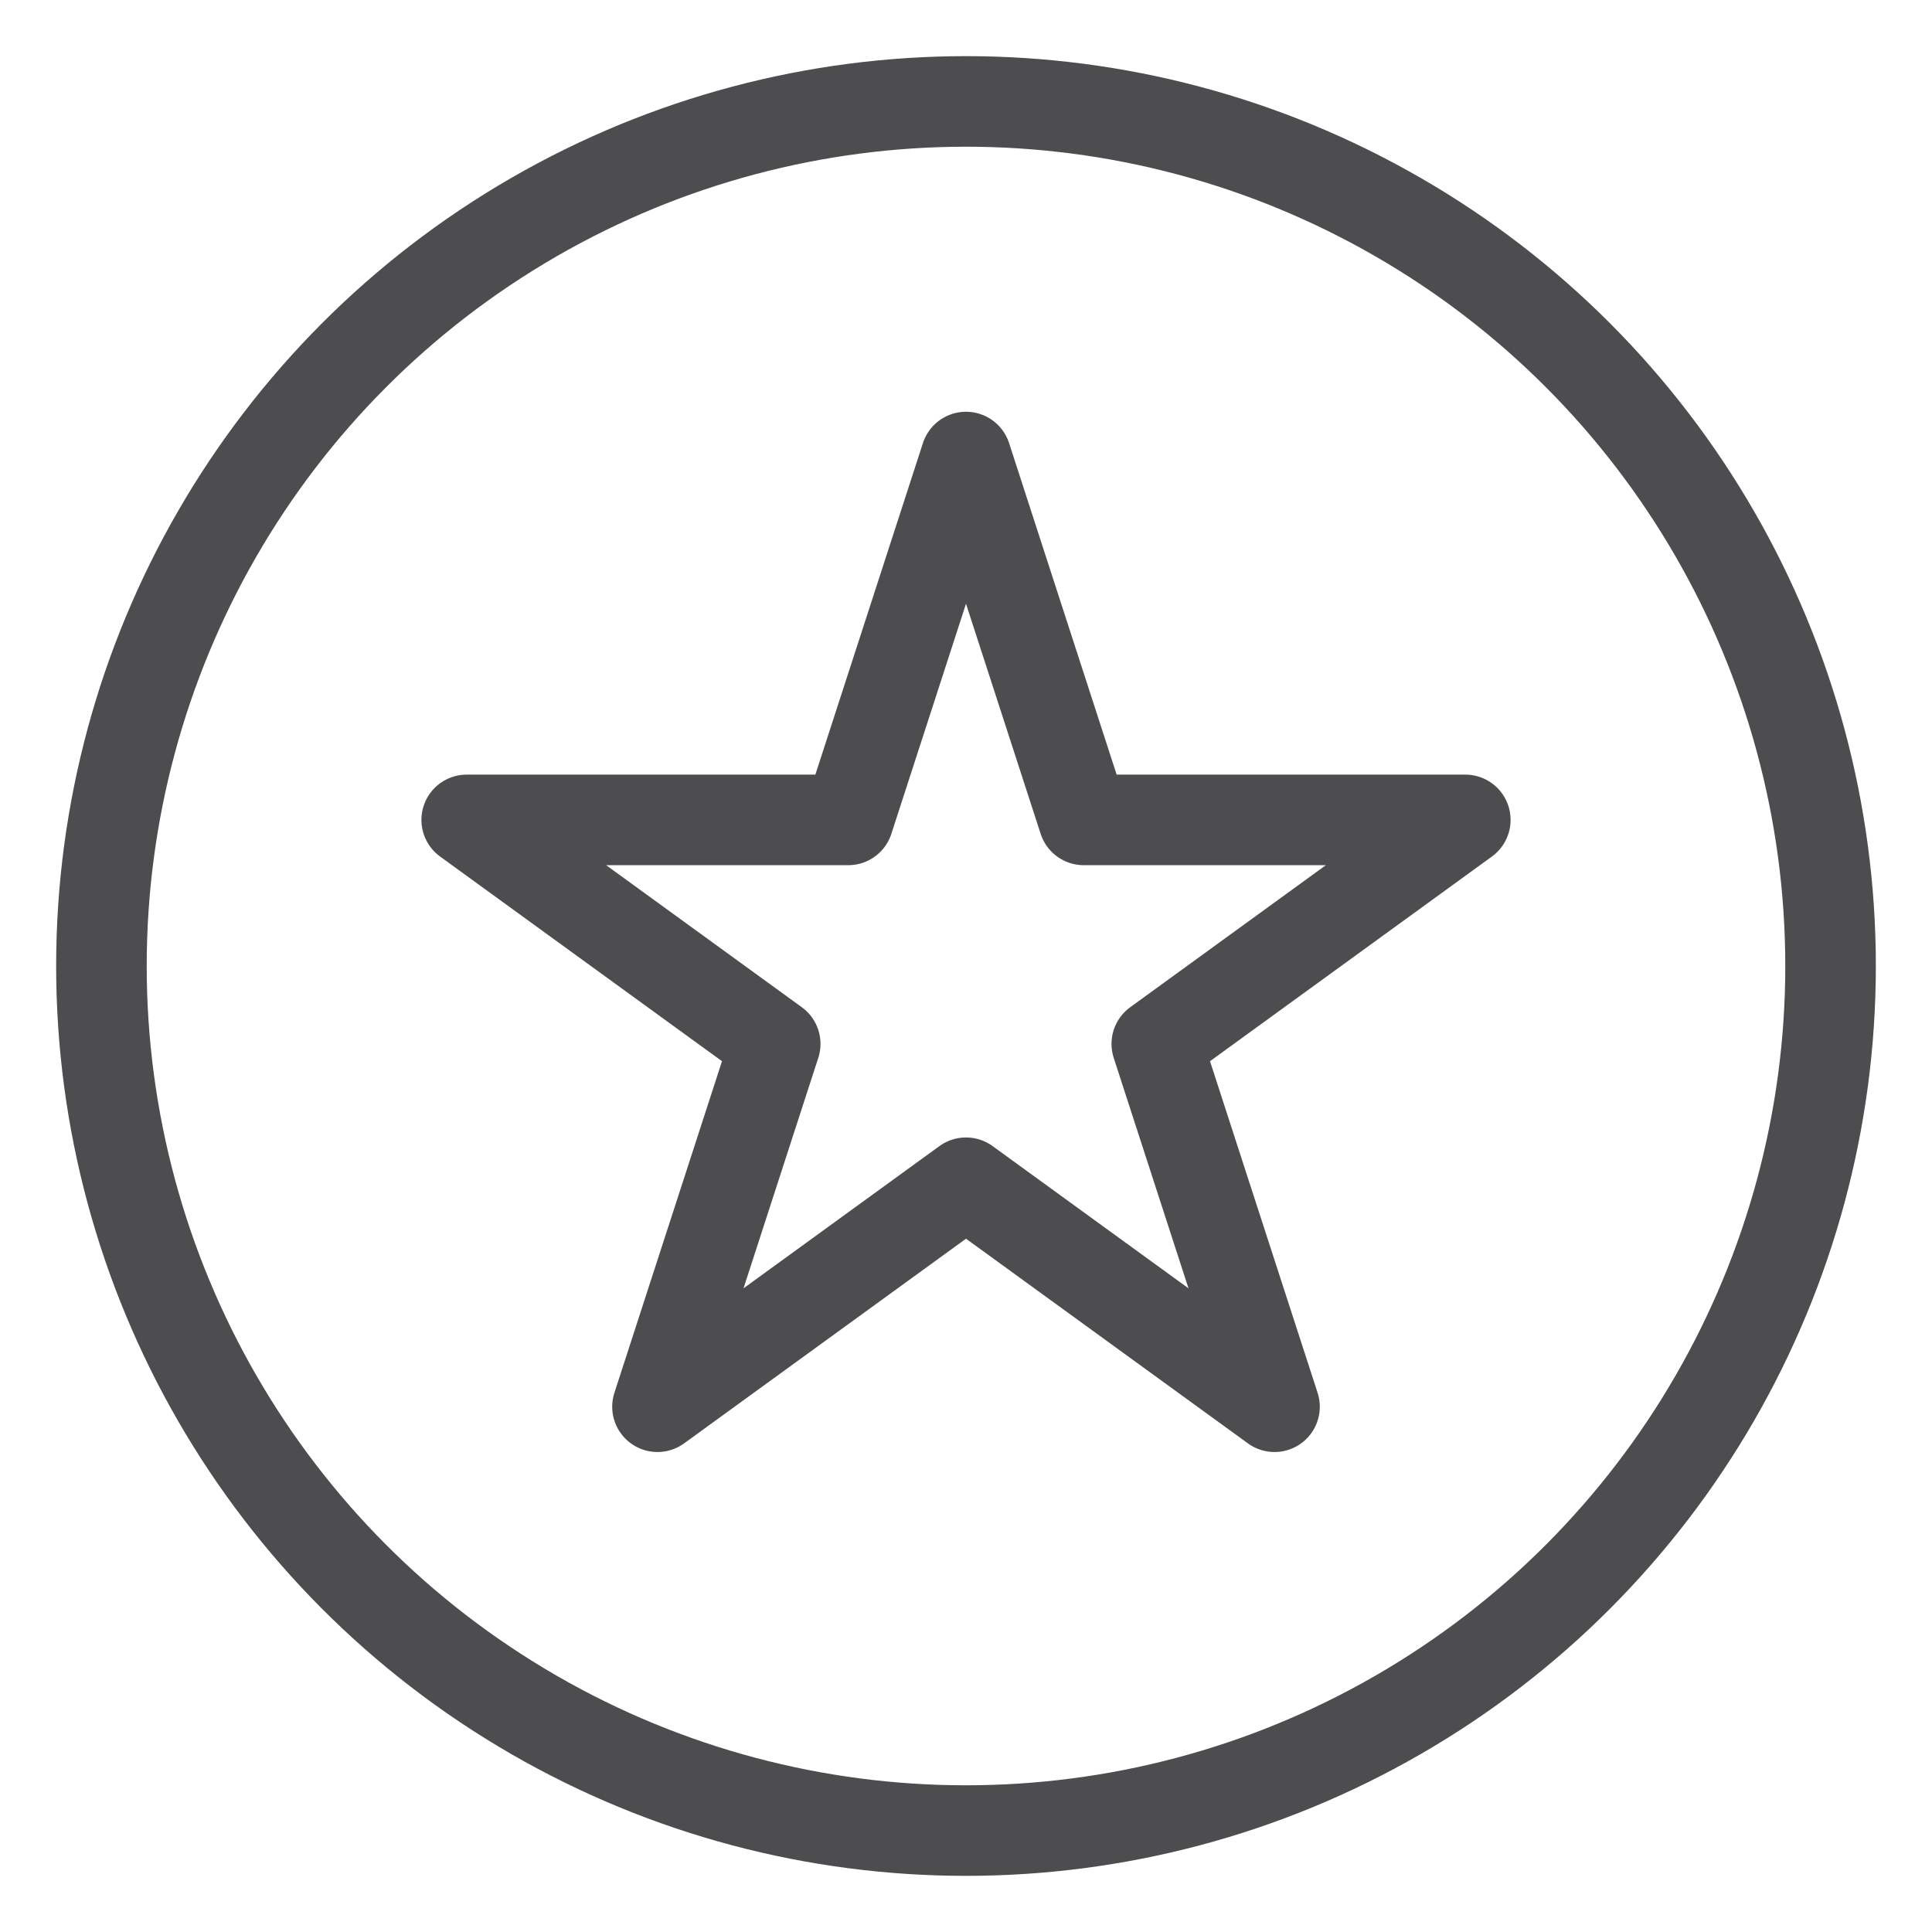
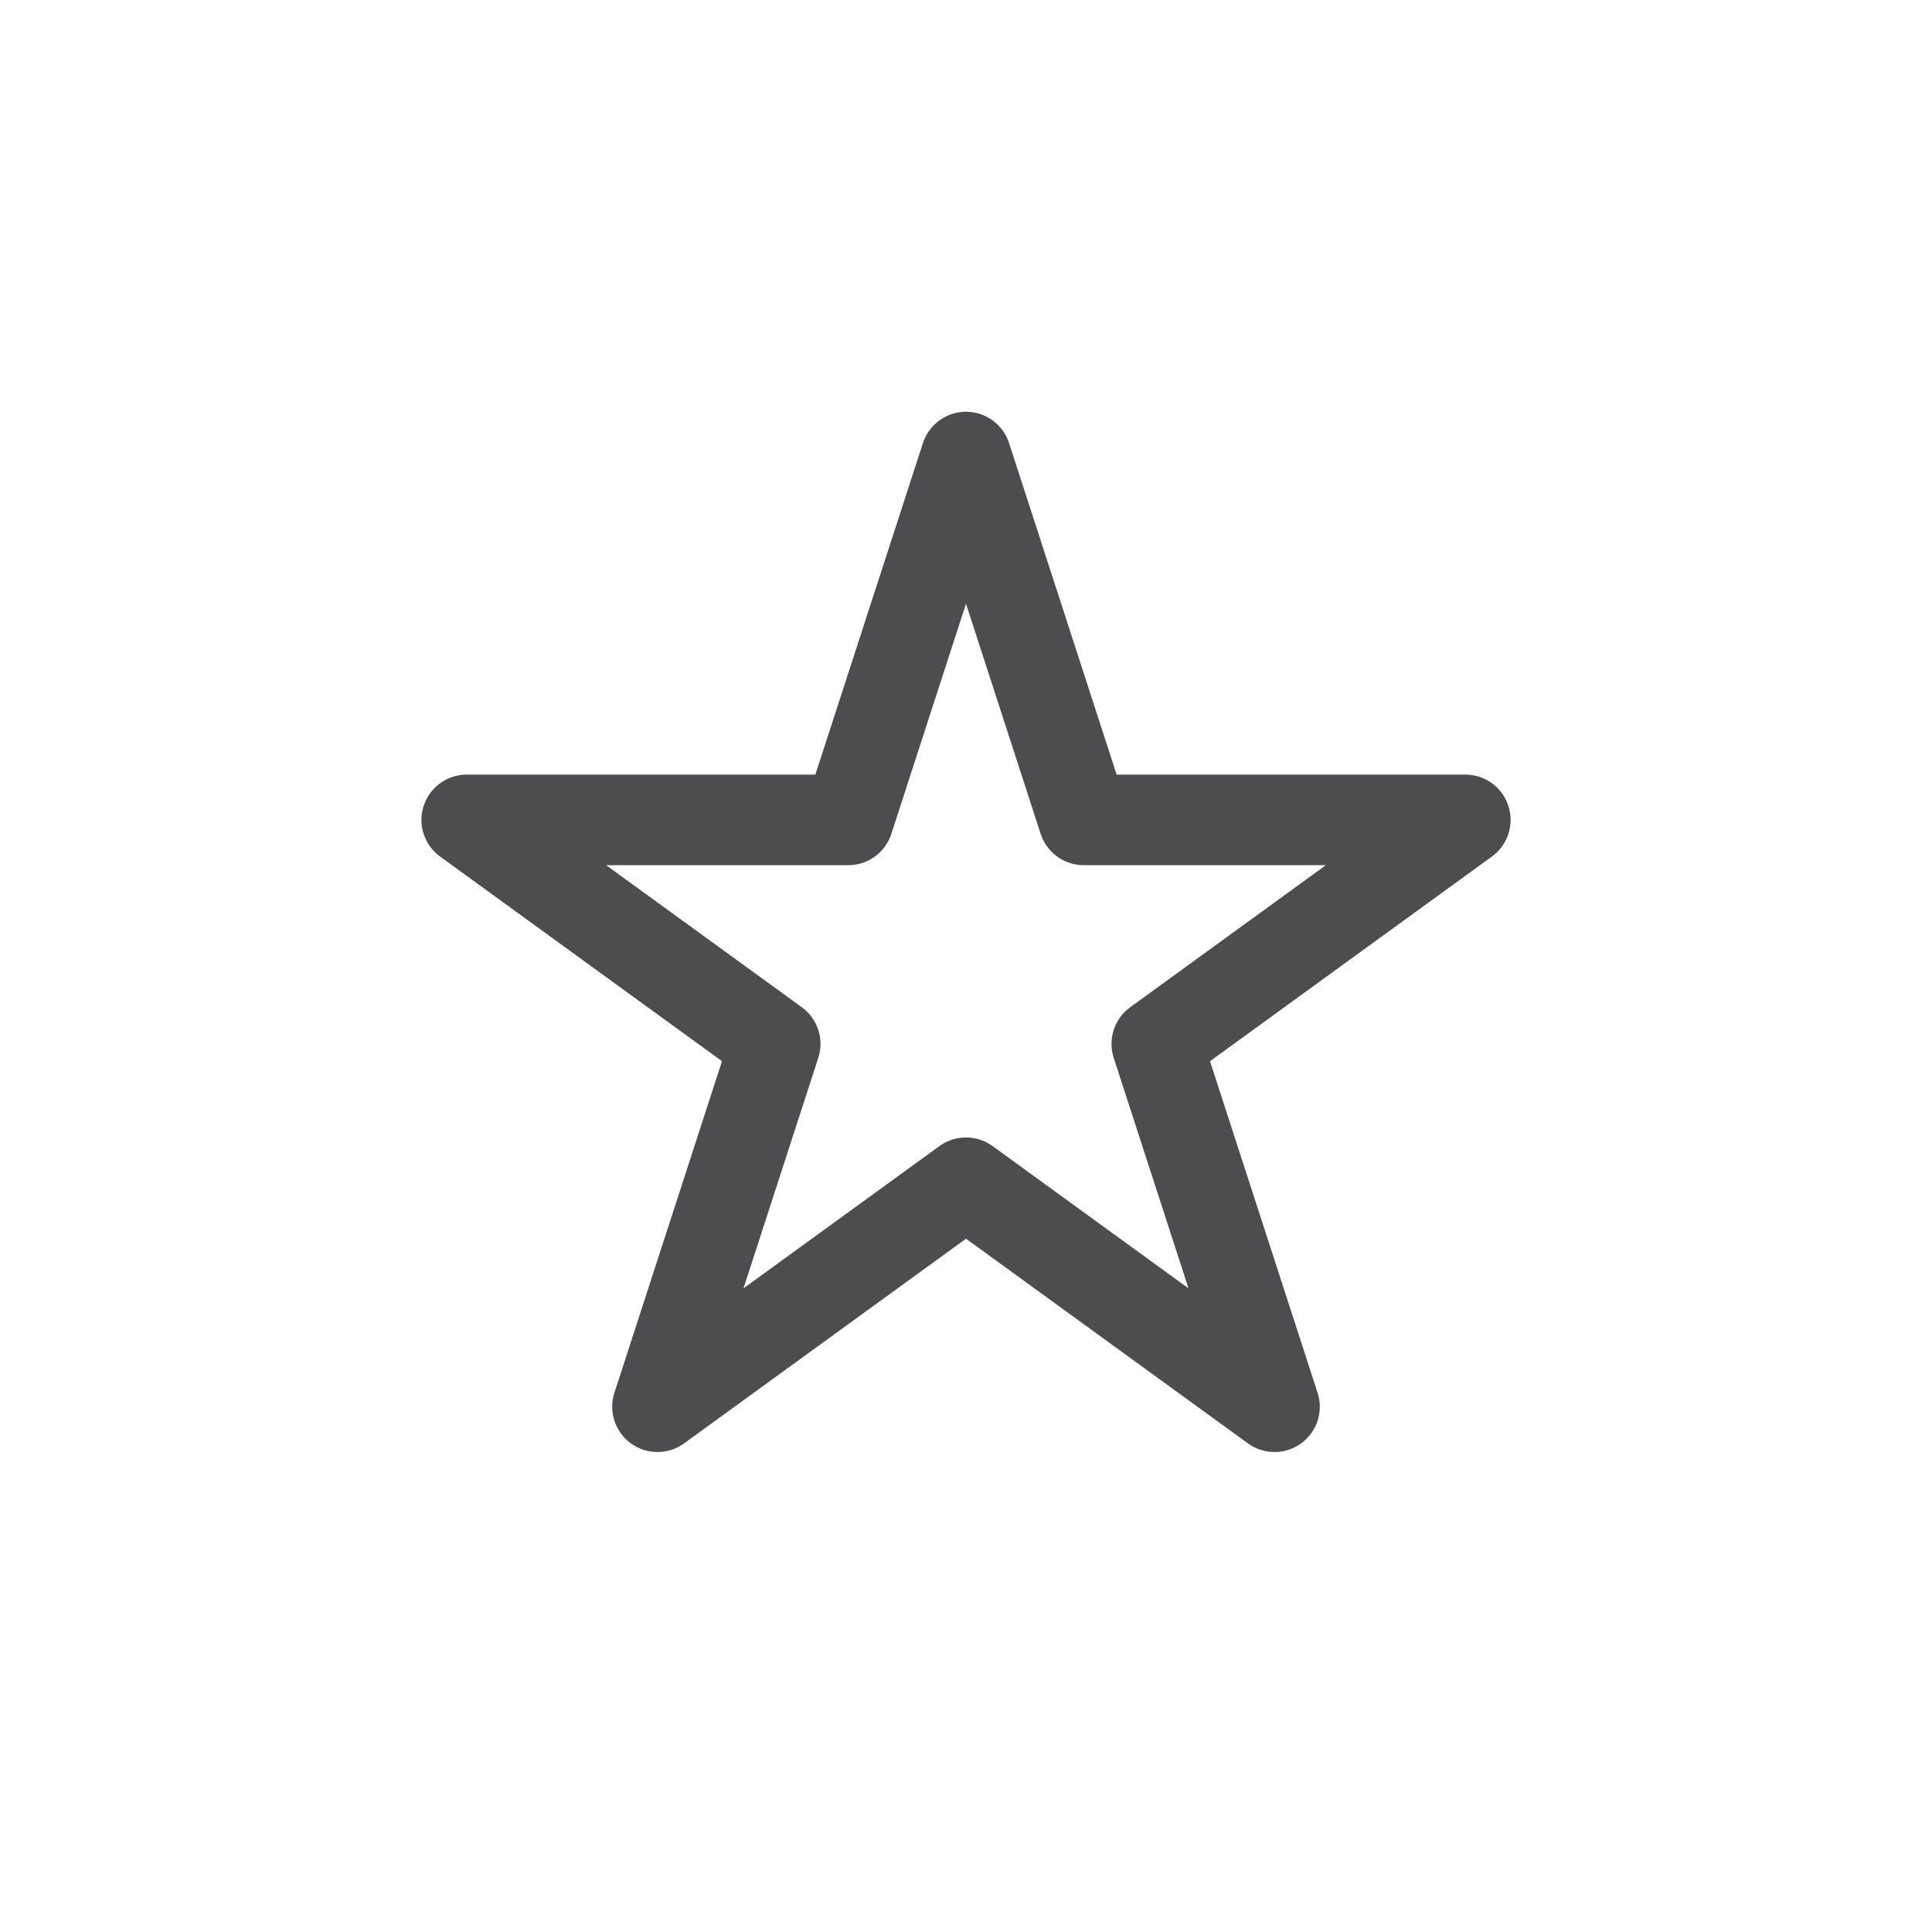
<svg xmlns="http://www.w3.org/2000/svg" viewBox="0 0 32 32" data-name="Layer 1" id="Layer_1">
  <defs>
    <style>
      .cls-1 {
        fill: none;
        stroke: #4d4d4f;
        stroke-linecap: round;
        stroke-linejoin: round;
        stroke-width: 1.5px;
      }
    </style>
  </defs>
-   <circle r="14.32" cy="16" cx="16" class="cls-1" />
  <polygon points="16 7.57 17.95 13.58 24.27 13.58 19.16 17.29 21.11 23.3 16 19.59 10.89 23.3 12.84 17.29 7.73 13.58 14.05 13.58 16 7.57" class="cls-1" />
</svg>